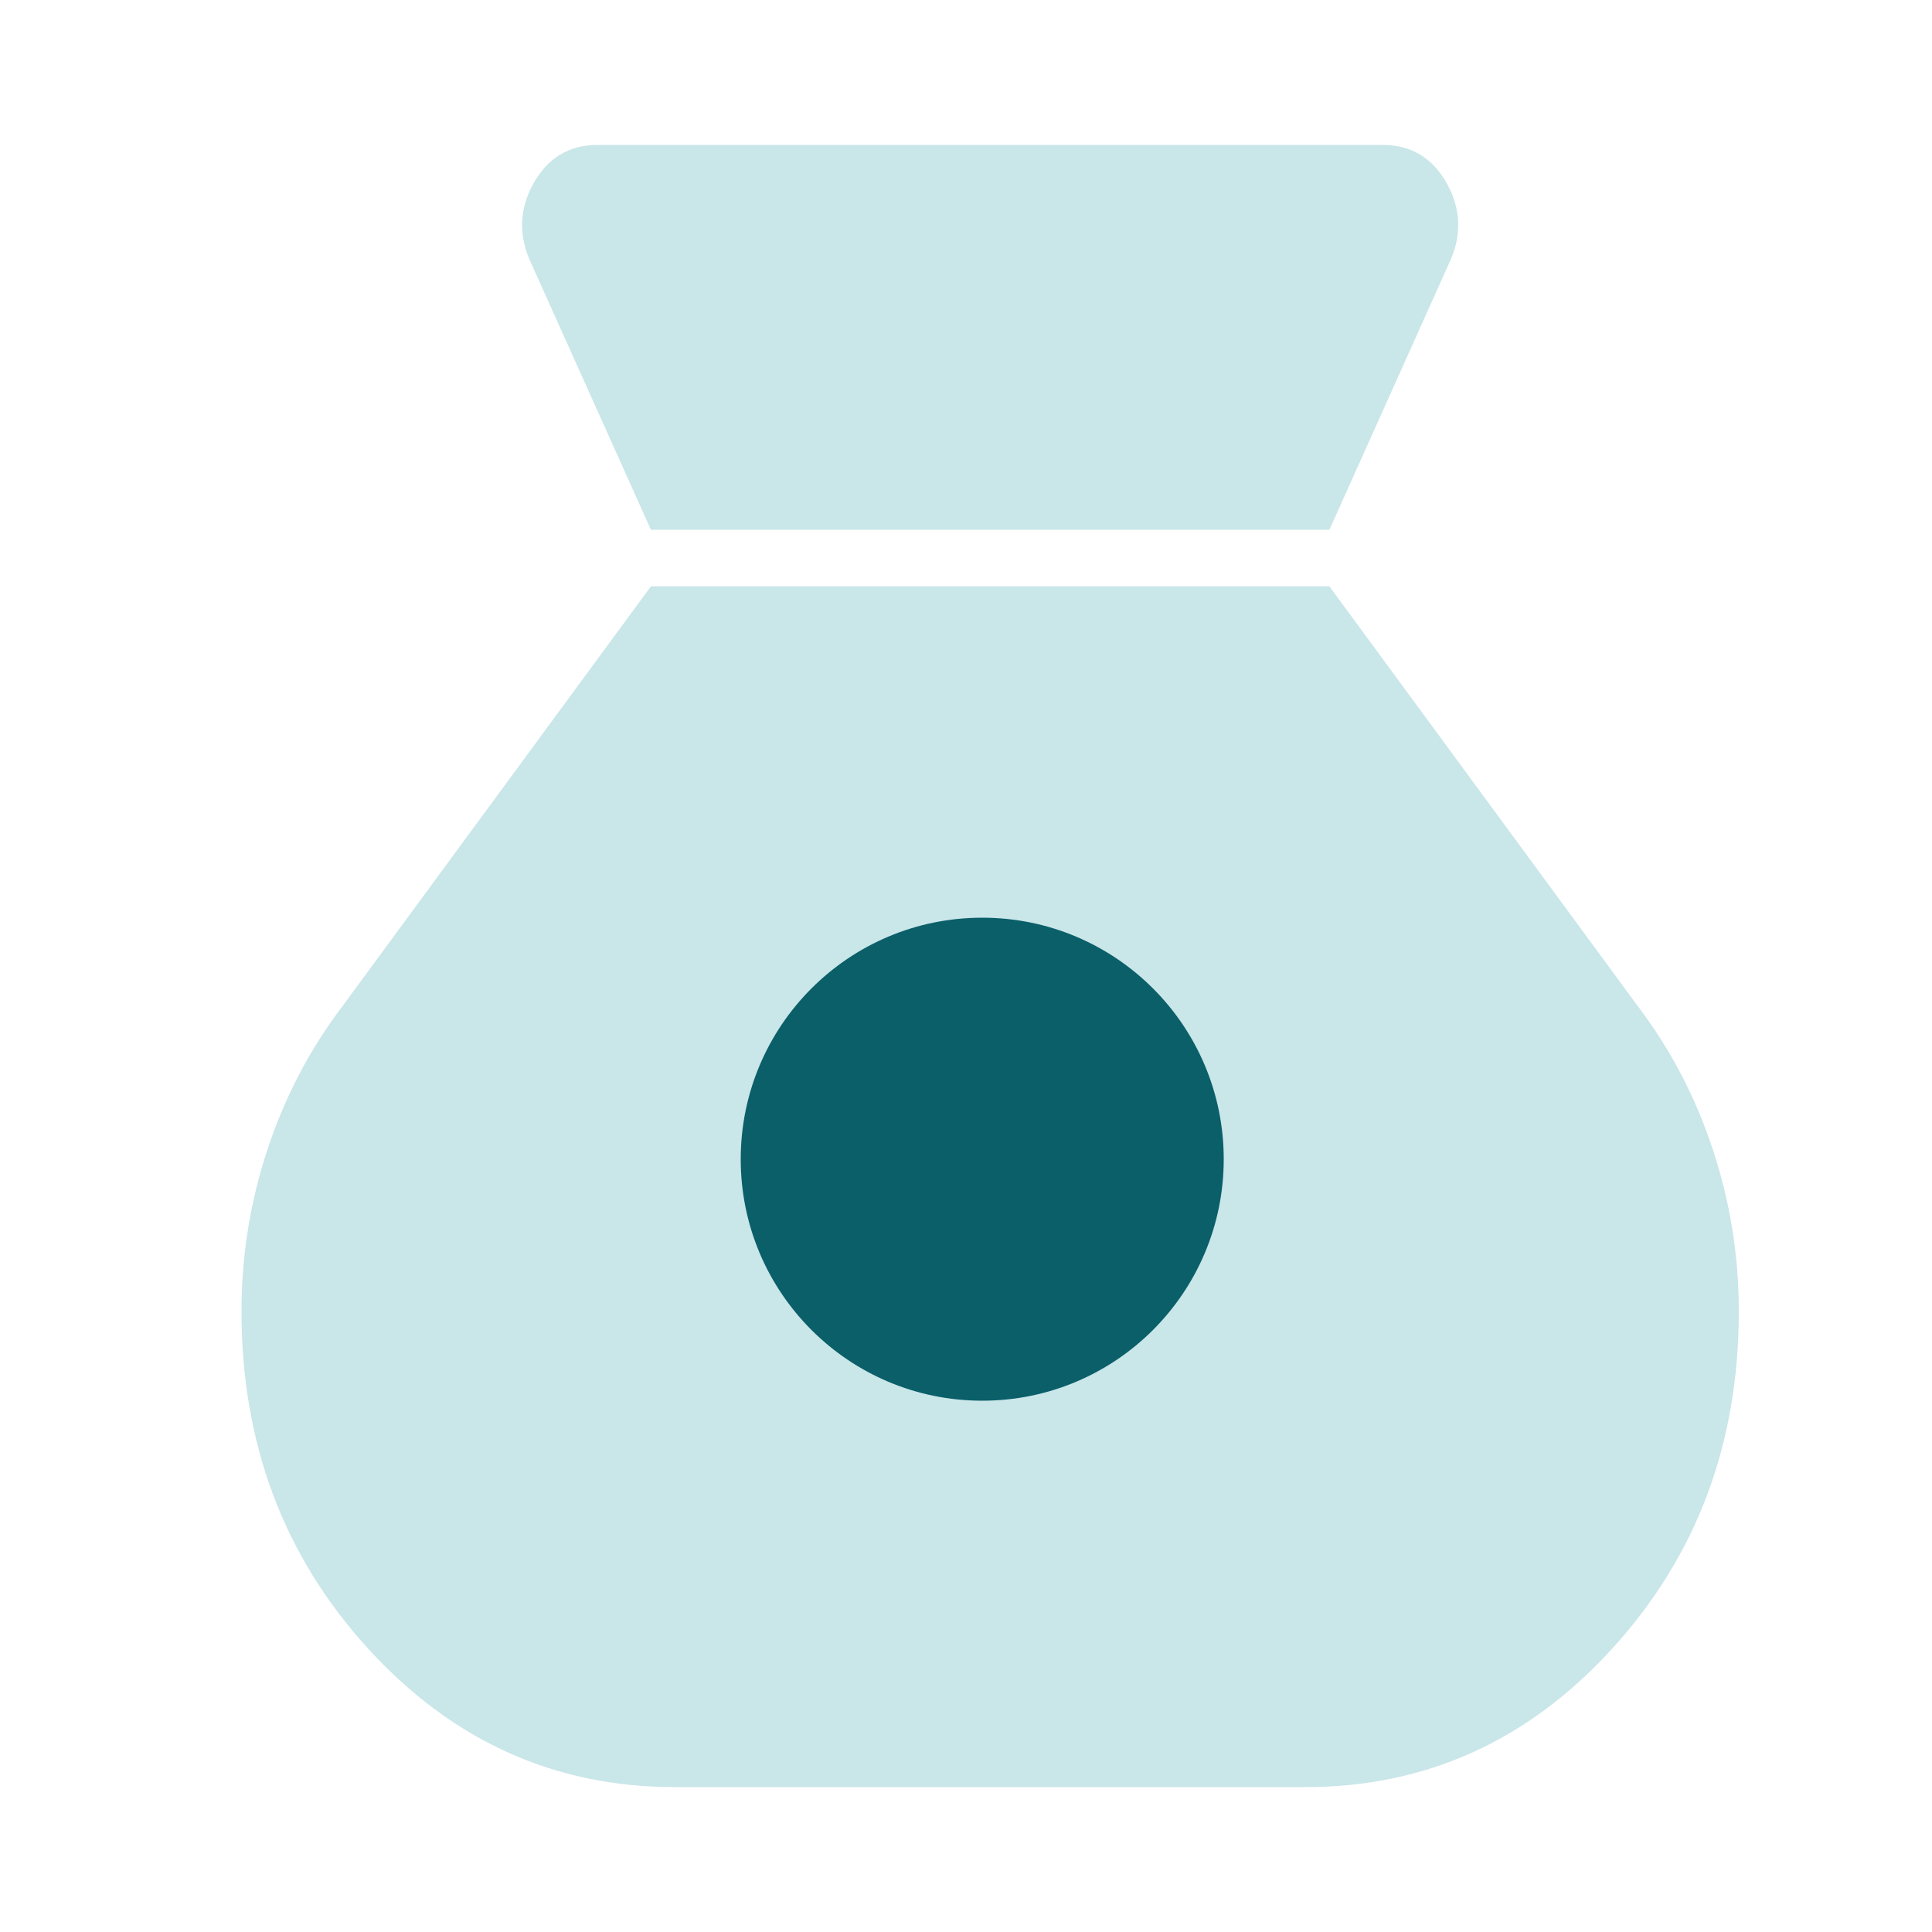
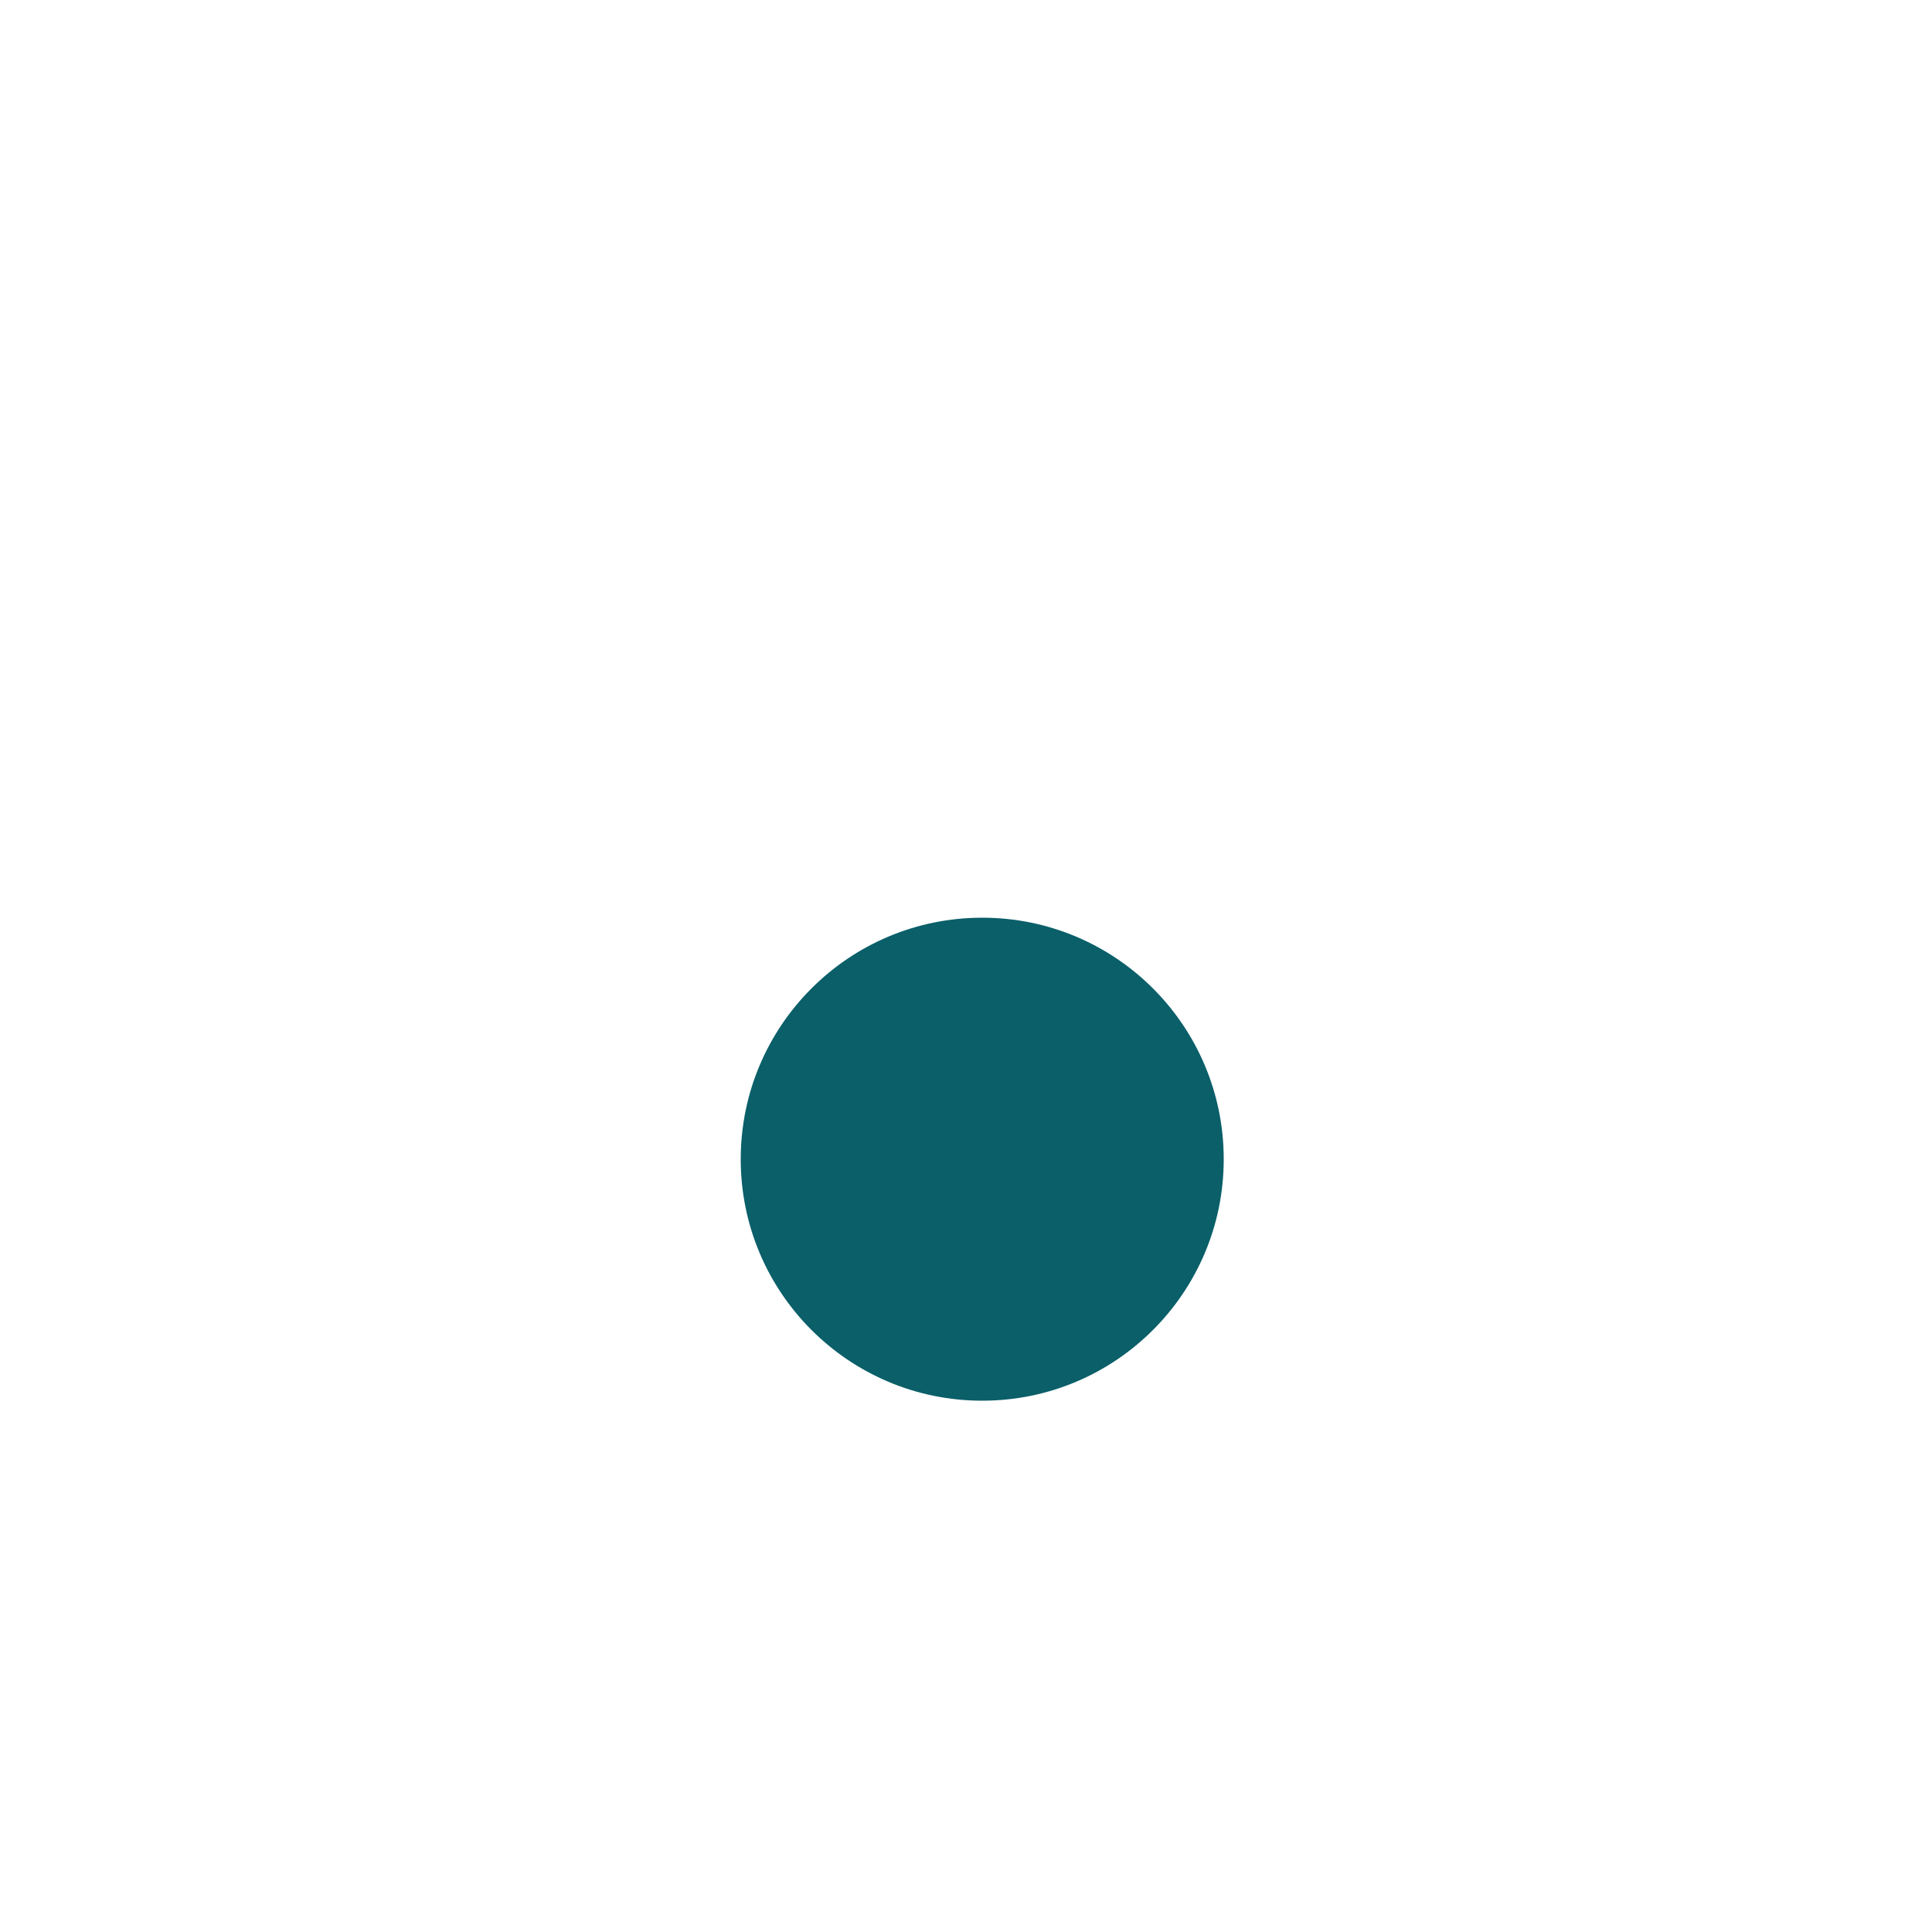
<svg xmlns="http://www.w3.org/2000/svg" width="40" height="40" viewBox="0 0 40 40" fill="none">
-   <path d="M20.494 27.395C19.631 27.395 18.895 27.058 18.285 26.386C17.676 25.713 17.371 24.903 17.371 23.957C17.371 23.01 17.678 22.203 18.291 21.534C18.905 20.866 19.644 20.531 20.508 20.531C21.372 20.531 22.108 20.868 22.716 21.543C23.325 22.217 23.63 23.027 23.631 23.972C23.632 24.916 23.325 25.724 22.709 26.394C22.093 27.064 21.354 27.398 20.494 27.397M13.477 10.969H27.523L29.994 5.467C30.268 4.896 30.256 4.342 29.959 3.805C29.662 3.268 29.216 3 28.622 3H12.378C11.784 3 11.338 3.268 11.041 3.805C10.744 4.342 10.732 4.897 11.006 5.469L13.477 10.969ZM13.973 37H27.027C29.52 37 31.639 36.043 33.382 34.129C35.127 32.215 36 29.888 36 27.146C36 26.002 35.821 24.887 35.463 23.802C35.105 22.716 34.589 21.728 33.913 20.837L27.523 12.139H13.477L7.087 20.837C6.411 21.728 5.894 22.716 5.537 23.802C5.179 24.885 5 26 5 27.146C5 29.888 5.873 32.215 7.618 34.129C9.363 36.043 11.481 37 13.973 37Z" fill="#C9E6E9" />
  <circle cx="20.336" cy="24" r="5" fill="#0A5F69" />
</svg>